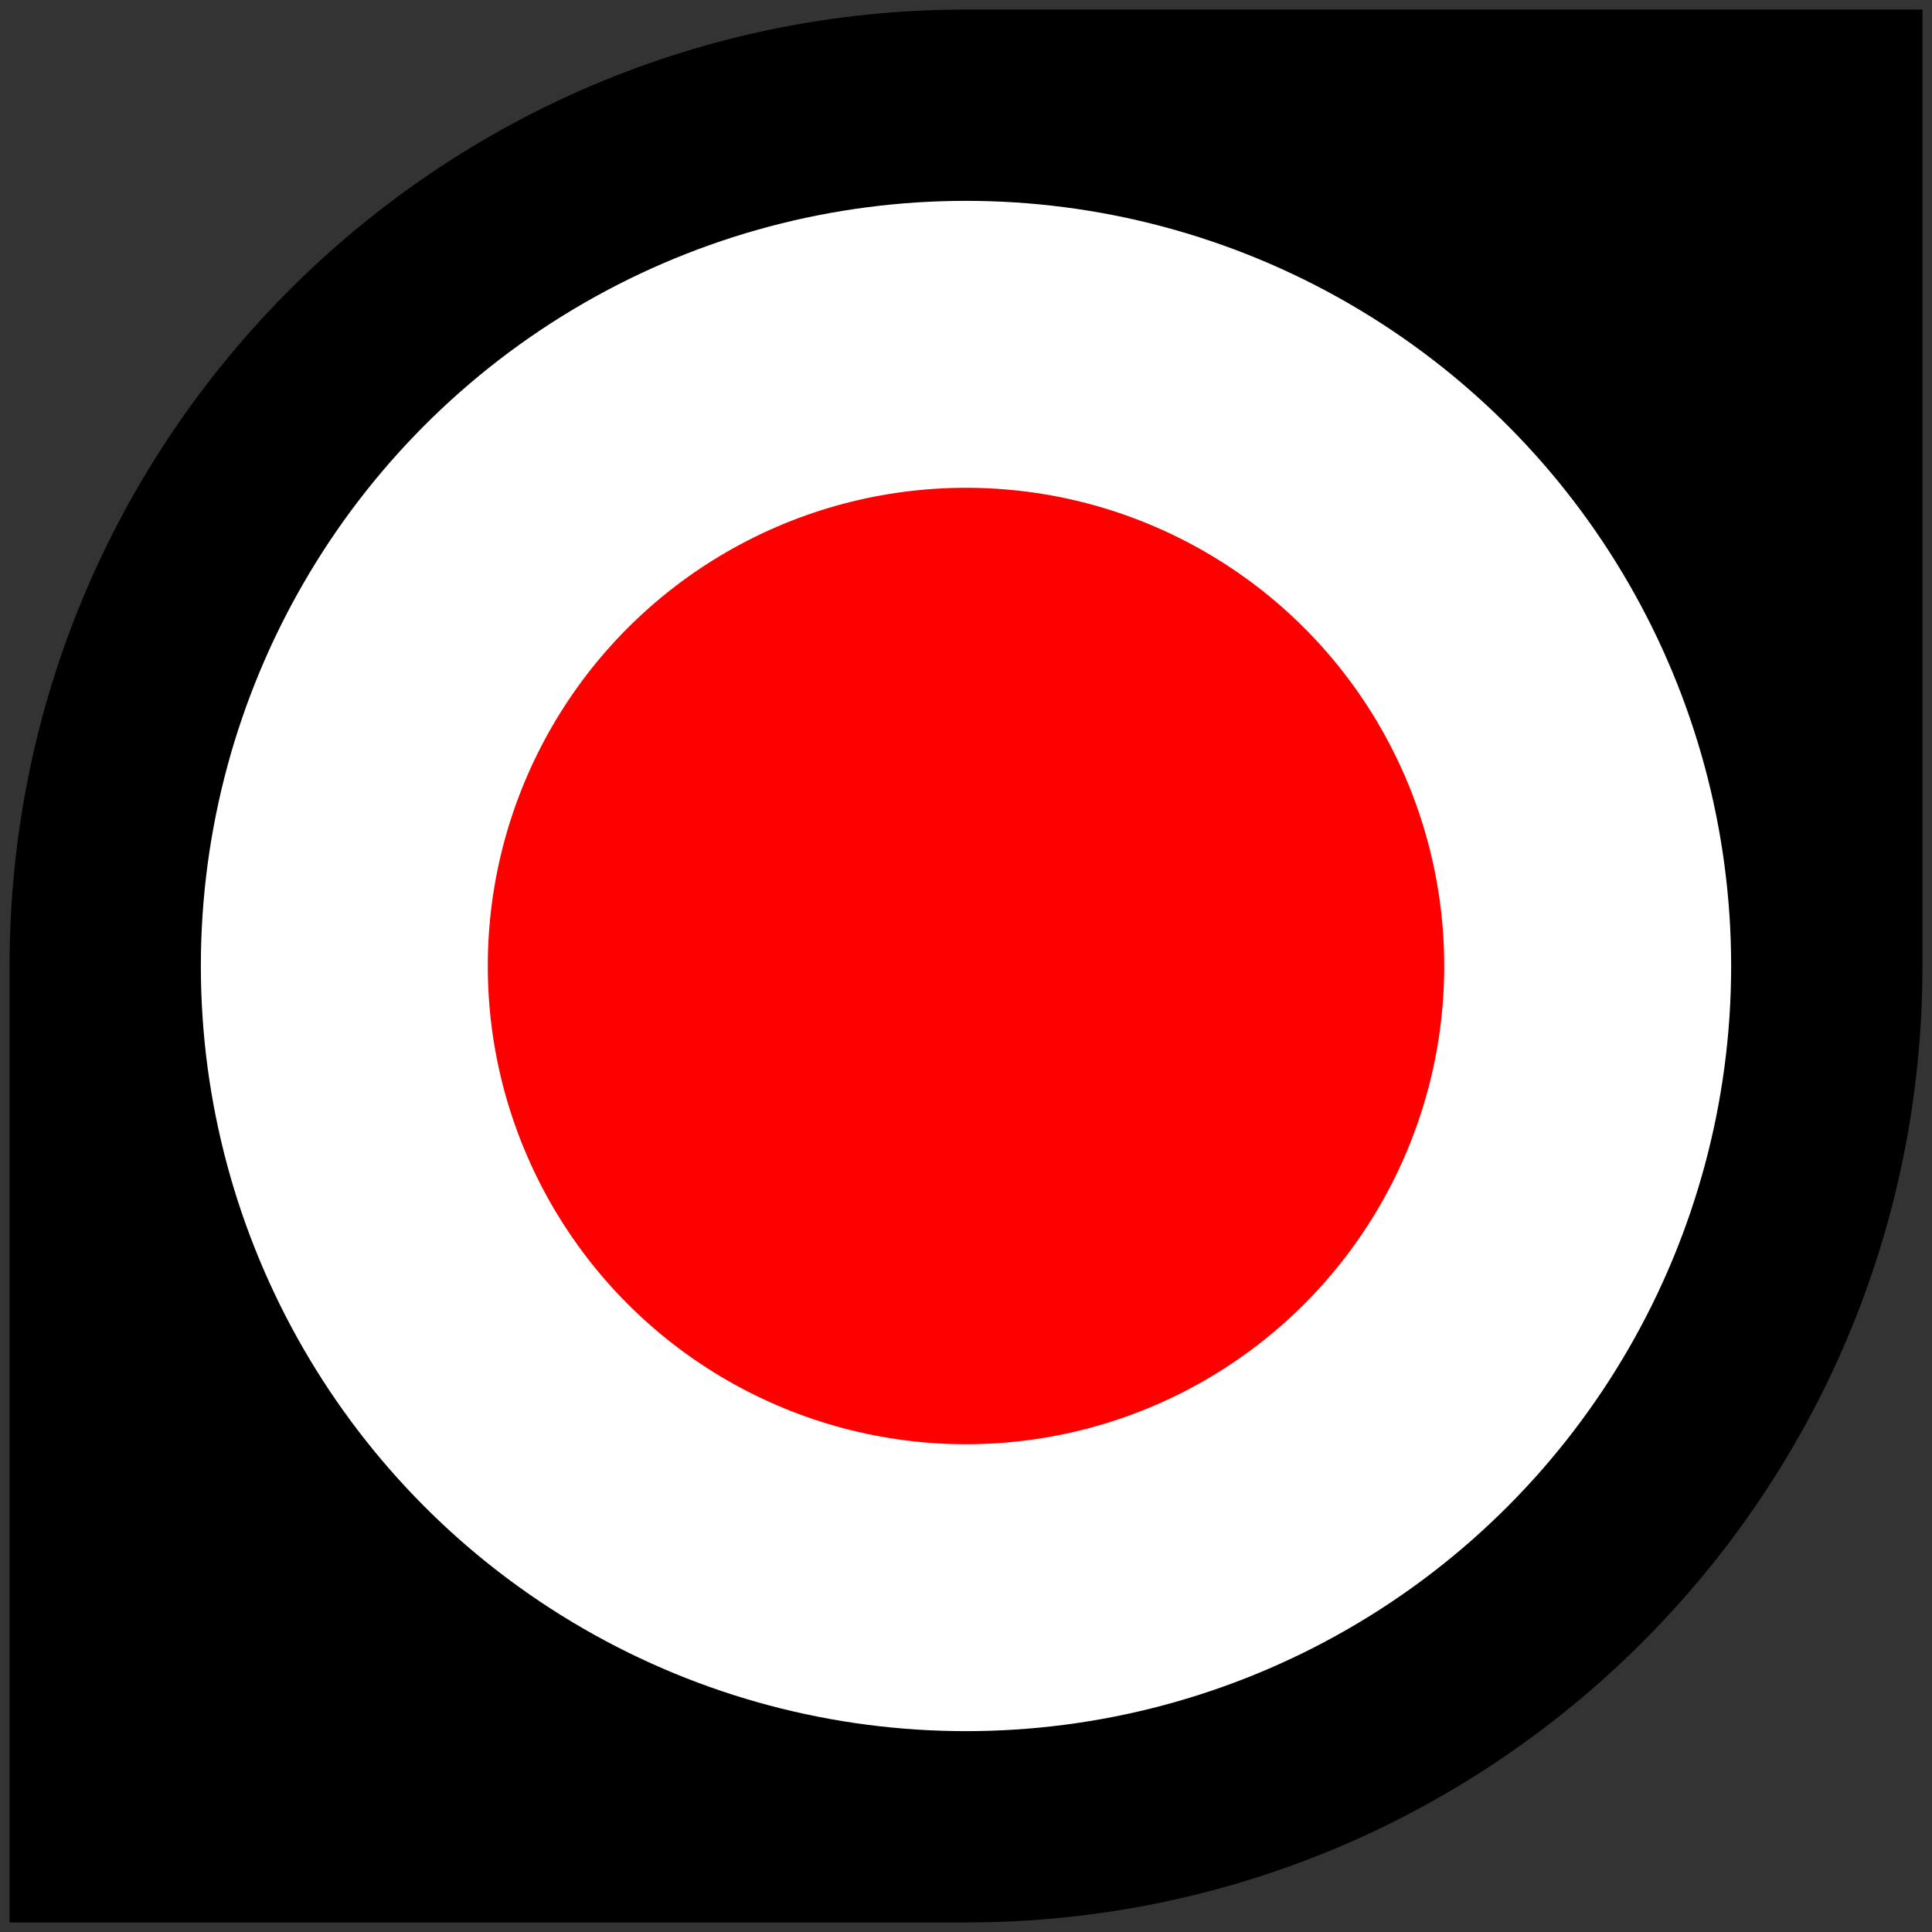
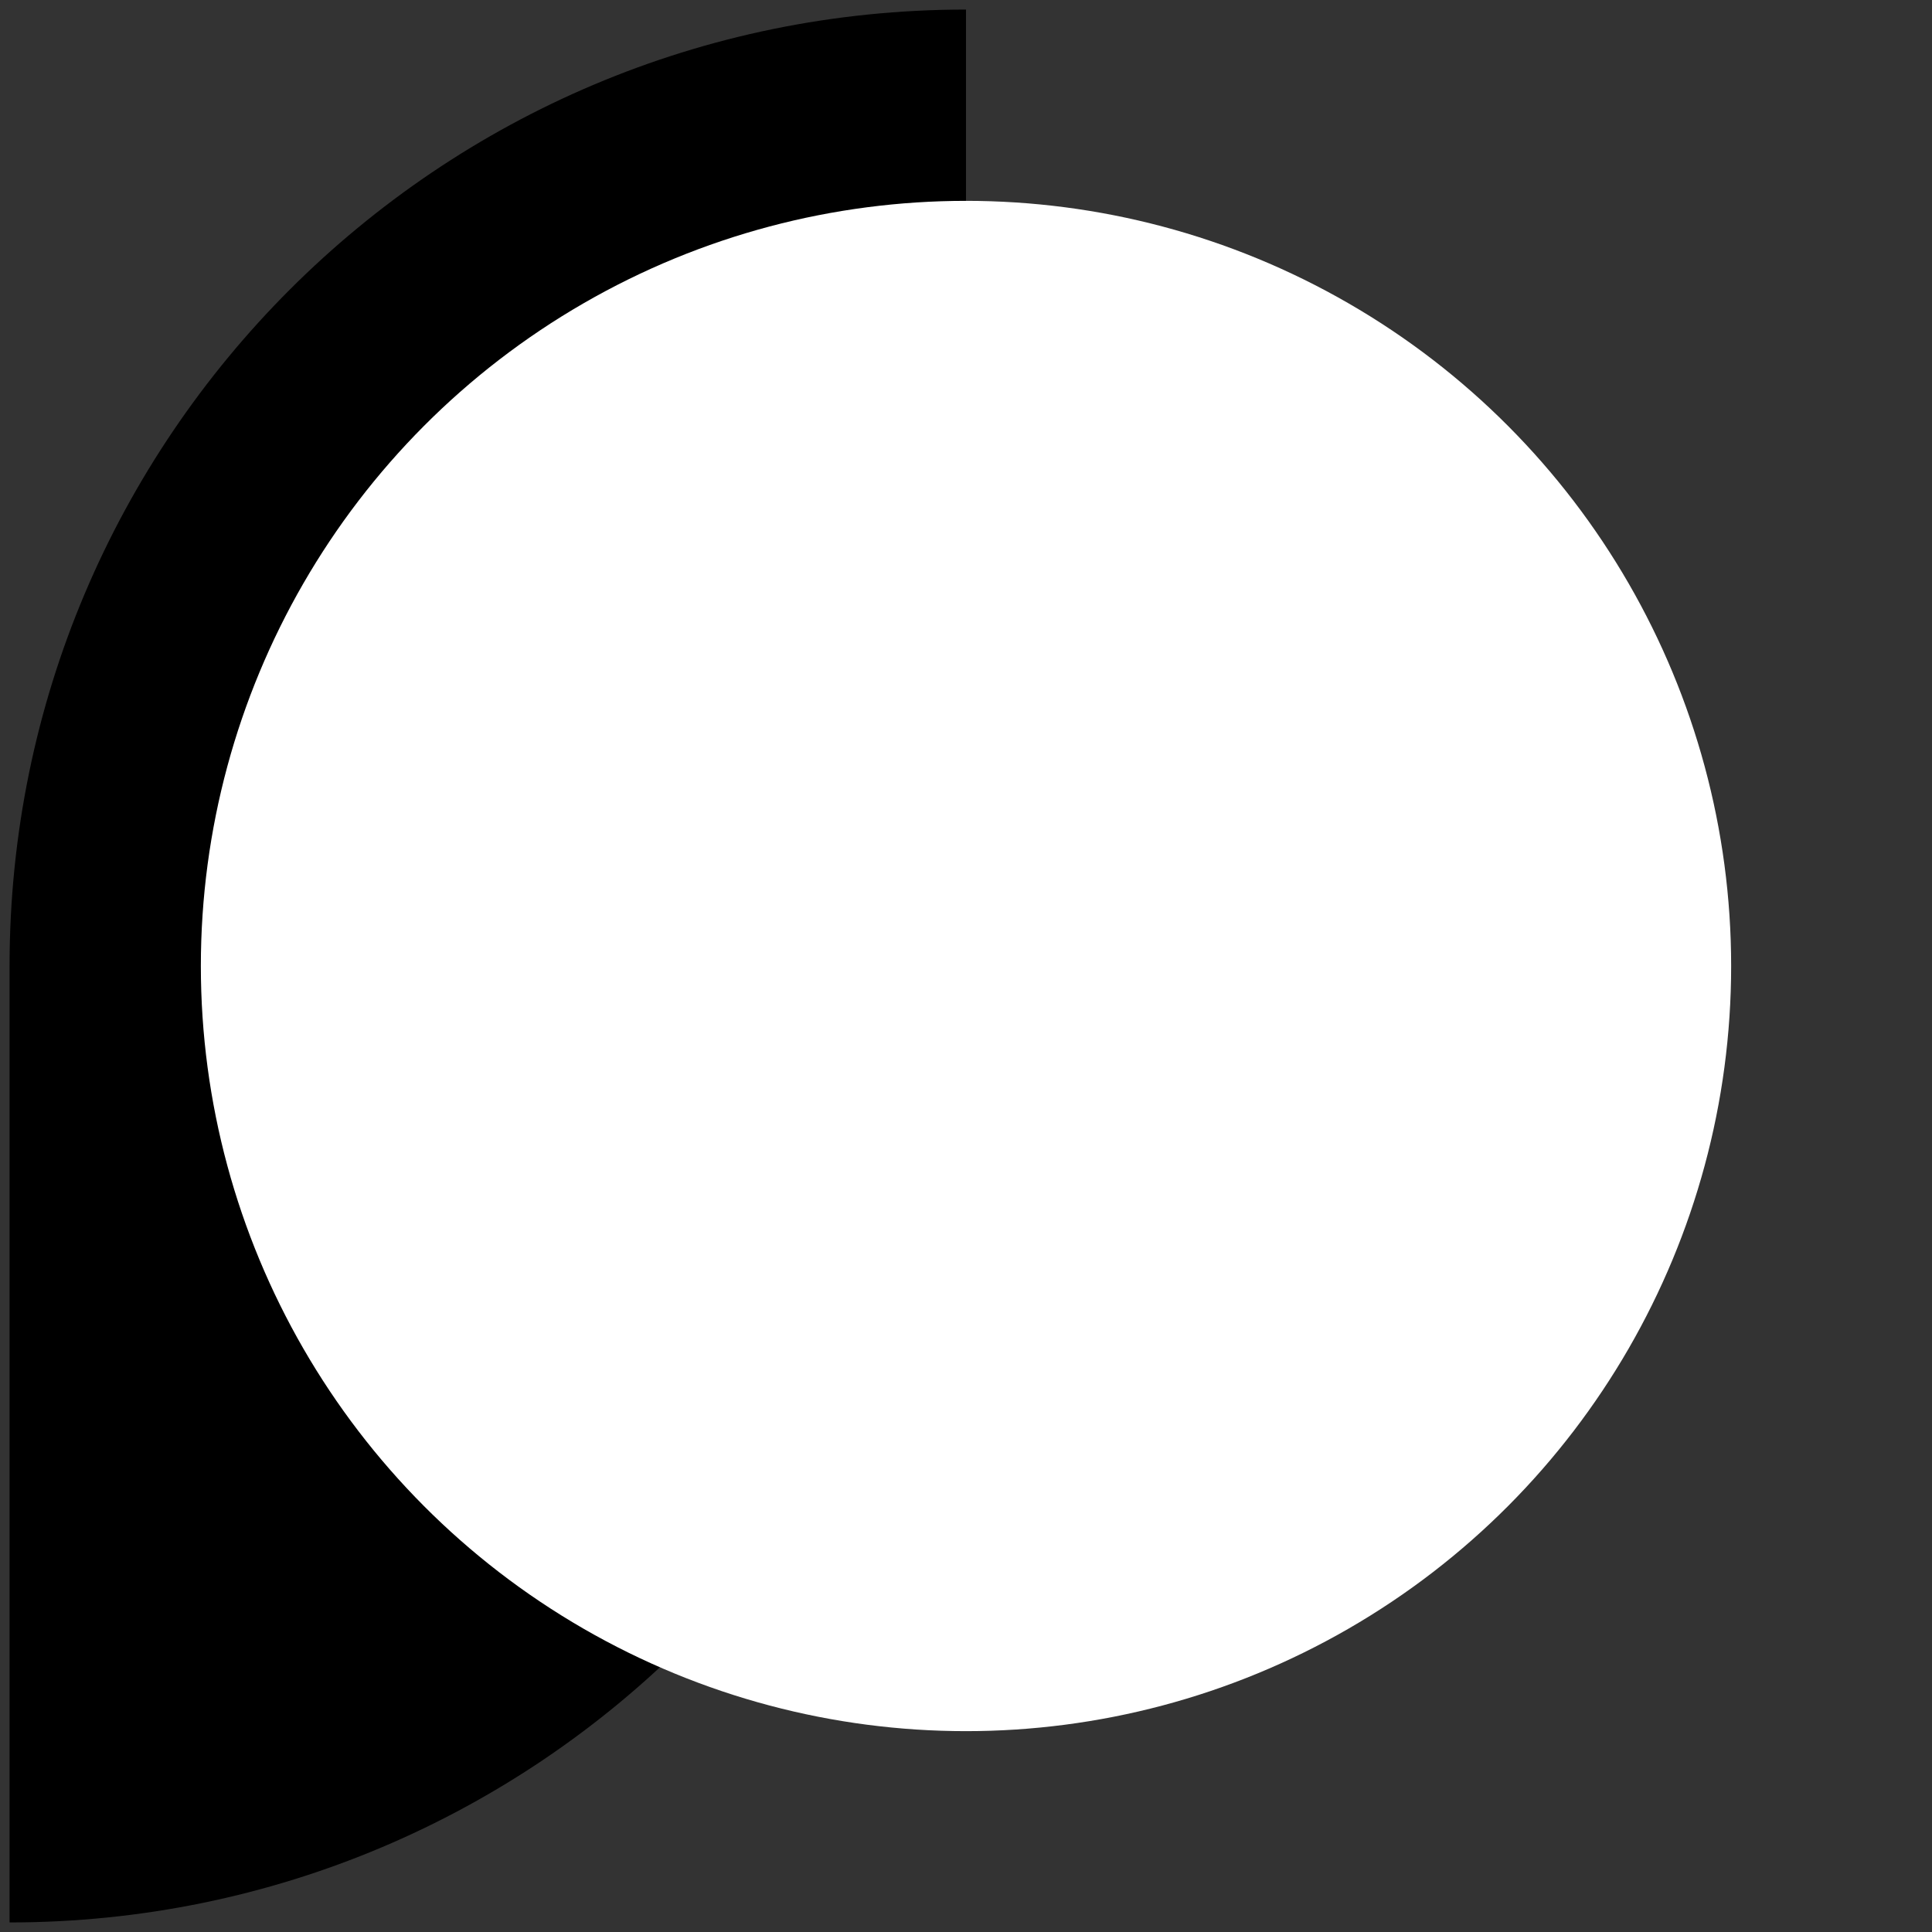
<svg xmlns="http://www.w3.org/2000/svg" version="1.1" x="0px" y="0px" width="101px" height="101px" viewBox="0 0 101 101" enable-background="new 0 0 101 101" xml:space="preserve">
  <rect x="0" y="0" width="101" height="101" fill="#333333" stroke="none" />
-   <path d="M50.5,0.5c-27.614,0-50,22.386-50,50v50h50c27.614,0,50-22.386,50-50v-50H50.5z" />
+   <path d="M50.5,0.5c-27.614,0-50,22.386-50,50v50c27.614,0,50-22.386,50-50v-50H50.5z" />
  <circle fill="#FFFFFF" cx="50.5" cy="50.5" r="40" />
-   <circle fill="#FF0000" cx="50.5" cy="50.5" r="25" />
</svg>